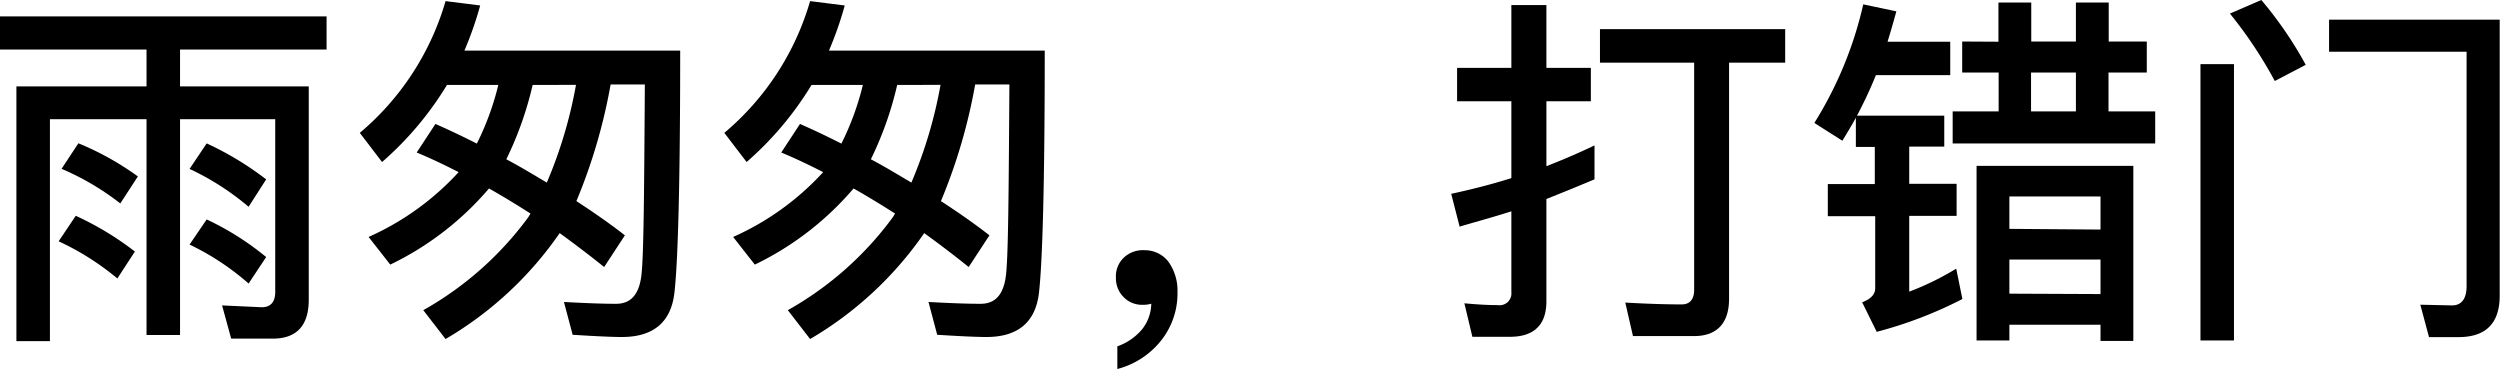
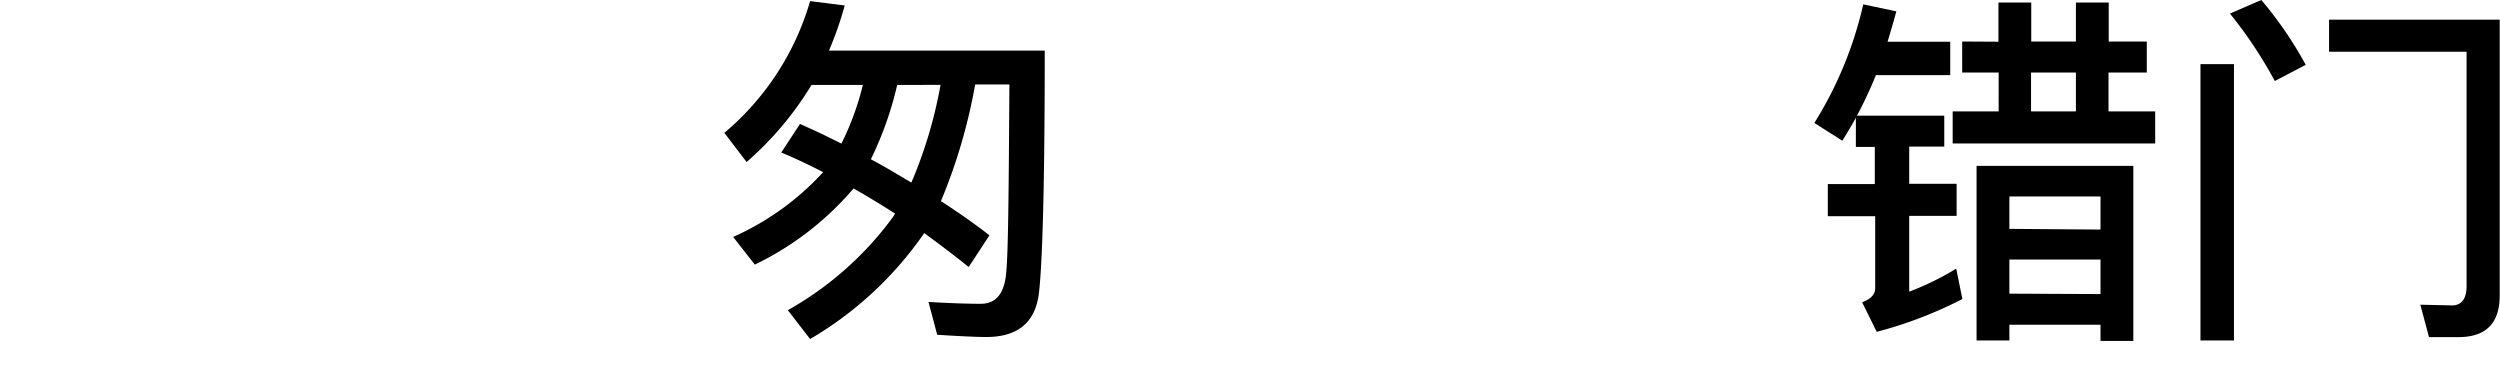
<svg xmlns="http://www.w3.org/2000/svg" viewBox="0 0 246.88 36.43">
  <title>artworks02_detail02_02_title</title>
  <g id="图层_2" data-name="图层 2">
    <g id="图层_1-2" data-name="图层 1">
-       <path d="M32.25,1.62V4.89H17.78V8.53H30.49V29.59c0,2.56-1.19,3.85-3.56,3.85h-4.1l-.9-3.28,3.92.18c.86,0,1.33-.5,1.33-1.51V11.77h-9.4V33.08H14.47V11.77H4.93V33.69H1.62V8.53H14.47V4.89H0V1.62ZM13.32,24.84,11.59,27.5a26.08,26.08,0,0,0-5.8-3.67l1.69-2.52A29.65,29.65,0,0,1,13.32,24.84Zm.29-7.41-1.73,2.66a26.06,26.06,0,0,0-5.8-3.42l1.66-2.52A28.16,28.16,0,0,1,13.61,17.42Zm12.67.29-1.73,2.7a26.12,26.12,0,0,0-5.83-3.74l1.69-2.52A30.72,30.72,0,0,1,26.28,17.71Zm0,7.67L24.55,28a25.55,25.55,0,0,0-5.83-3.85l1.69-2.48A27.79,27.79,0,0,1,26.28,25.38Z" />
-       <path d="M47.09,14.18a27.33,27.33,0,0,0,2.12-5.79H44.14A32.25,32.25,0,0,1,37.73,16l-2.2-2.88A26.69,26.69,0,0,0,44,.11l3.42.43A34.84,34.84,0,0,1,45.86,5H67.17c0,13-.22,21-.58,24-.36,2.84-2.09,4.28-5.18,4.28q-1.4,0-4.86-.22l-.86-3.24c2,.11,3.71.18,5.15.18s2.23-.9,2.48-2.66.29-8.24.36-19H60.3a54.54,54.54,0,0,1-3.38,11.52c1.66,1.08,3.28,2.2,4.79,3.38l-2.05,3.13c-1.51-1.22-3-2.34-4.39-3.35A35.45,35.45,0,0,1,44,33.48L41.8,30.63a32.76,32.76,0,0,0,10.37-9.18l.22-.36q-2.11-1.35-4.1-2.48a29.75,29.75,0,0,1-9.75,7.52L36.4,23.4A26.86,26.86,0,0,0,45.29,17c-1.4-.72-2.77-1.37-4.14-1.94L43,12.24C44.39,12.85,45.75,13.5,47.09,14.18Zm5.51-5.79A34.16,34.16,0,0,1,50,15.73c1.37.72,2.66,1.51,4,2.3a44.4,44.4,0,0,0,2.88-9.65Z" />
      <path d="M83.09,14.18a27.33,27.33,0,0,0,2.12-5.79H80.14A32.25,32.25,0,0,1,73.73,16l-2.2-2.88A26.69,26.69,0,0,0,80,.11l3.42.43A34.84,34.84,0,0,1,81.86,5h21.31c0,13-.22,21-.58,24-.36,2.84-2.09,4.28-5.18,4.28q-1.4,0-4.86-.22l-.86-3.24c2,.11,3.71.18,5.15.18s2.23-.9,2.48-2.66.29-8.24.36-19H96.3a54.54,54.54,0,0,1-3.38,11.52c1.66,1.08,3.28,2.2,4.79,3.38l-2.05,3.13c-1.51-1.22-3-2.34-4.39-3.35A35.45,35.45,0,0,1,80,33.48L77.8,30.63a32.76,32.76,0,0,0,10.37-9.18l.22-.36q-2.11-1.35-4.1-2.48a29.75,29.75,0,0,1-9.75,7.52L72.4,23.4A26.86,26.86,0,0,0,81.29,17c-1.4-.72-2.77-1.37-4.14-1.94L79,12.24C80.39,12.85,81.75,13.5,83.09,14.18Zm5.51-5.79A34.16,34.16,0,0,1,86,15.73c1.37.72,2.66,1.51,4,2.3a44.4,44.4,0,0,0,2.88-9.65Z" />
-       <path d="M115.38,25.84a4.91,4.91,0,0,1,.9,3,7.47,7.47,0,0,1-1.62,4.79,8.13,8.13,0,0,1-4.32,2.81V34.2a5.57,5.57,0,0,0,2.45-1.69,4.16,4.16,0,0,0,.9-2.52,2.8,2.8,0,0,1-.86.11,2.52,2.52,0,0,1-1.87-.76,2.61,2.61,0,0,1-.76-1.91,2.55,2.55,0,0,1,.79-2,2.75,2.75,0,0,1,2.05-.72A2.93,2.93,0,0,1,115.38,25.84Z" />
-       <path d="M157.46,17.71q-2.38,1-4.75,1.94V29.77c0,2.3-1.22,3.49-3.6,3.49H145.4l-.79-3.31c1.15.11,2.27.18,3.31.18a1.16,1.16,0,0,0,1.33-1.26v-8c-1.69.54-3.38,1-5.11,1.51l-.83-3.24c2-.43,4-.94,5.94-1.55V10h-5.36V6.7h5.36V.5h3.46V6.7h4.39V10h-4.39v6.41q2.38-.92,4.75-2.05ZM176.29,2.88V6.19h-5.54V29.48c0,2.45-1.19,3.71-3.49,3.71h-6l-.76-3.31c1.94.11,3.82.18,5.58.18.79,0,1.22-.5,1.22-1.44V6.19H158V2.88Z" />
      <path d="M187.27,1.12q-.43,1.57-.87,3h6.19V7.42h-7.34a41.85,41.85,0,0,1-1.87,4H192v3.06h-3.46v3.67h4.68v3.17h-4.68V28.8a27.47,27.47,0,0,0,4.64-2.27l.61,3a41.38,41.38,0,0,1-8.46,3.24l-1.44-2.92c.86-.32,1.29-.79,1.29-1.37V21.35H180.5V18.18h4.64V14.51h-1.87V11.63c-.43.79-.9,1.55-1.33,2.27l-2.77-1.76A37.84,37.84,0,0,0,184,.43Zm10.08,3V.25h3.24V4.1H205V.25h3.24V4.1H212V7.16h-3.78V11h4.61v3.17h-20V11h4.54V7.16h-3.6V4.1Zm13.32,29.55h-3.24V32.07h-9v1.55h-3.24V16.38h15.48Zm-3.24-11V19.4h-9v3.2Zm0,6.37V25.63h-9V29ZM205,11V7.16h-4.43V11Z" />
      <path d="M220.61,6.33V33.62H217.3V6.33Zm7.09.07L224.64,8a42.73,42.73,0,0,0-4.43-6.66L223.31,0A38,38,0,0,1,227.7,6.41Zm12.17,26.89-.86-3.2,3.13.07c.94,0,1.44-.65,1.44-1.91V5.11H230V1.94h16.85V29.19c0,2.74-1.37,4.1-4.07,4.1Z" />
    </g>
  </g>
</svg>